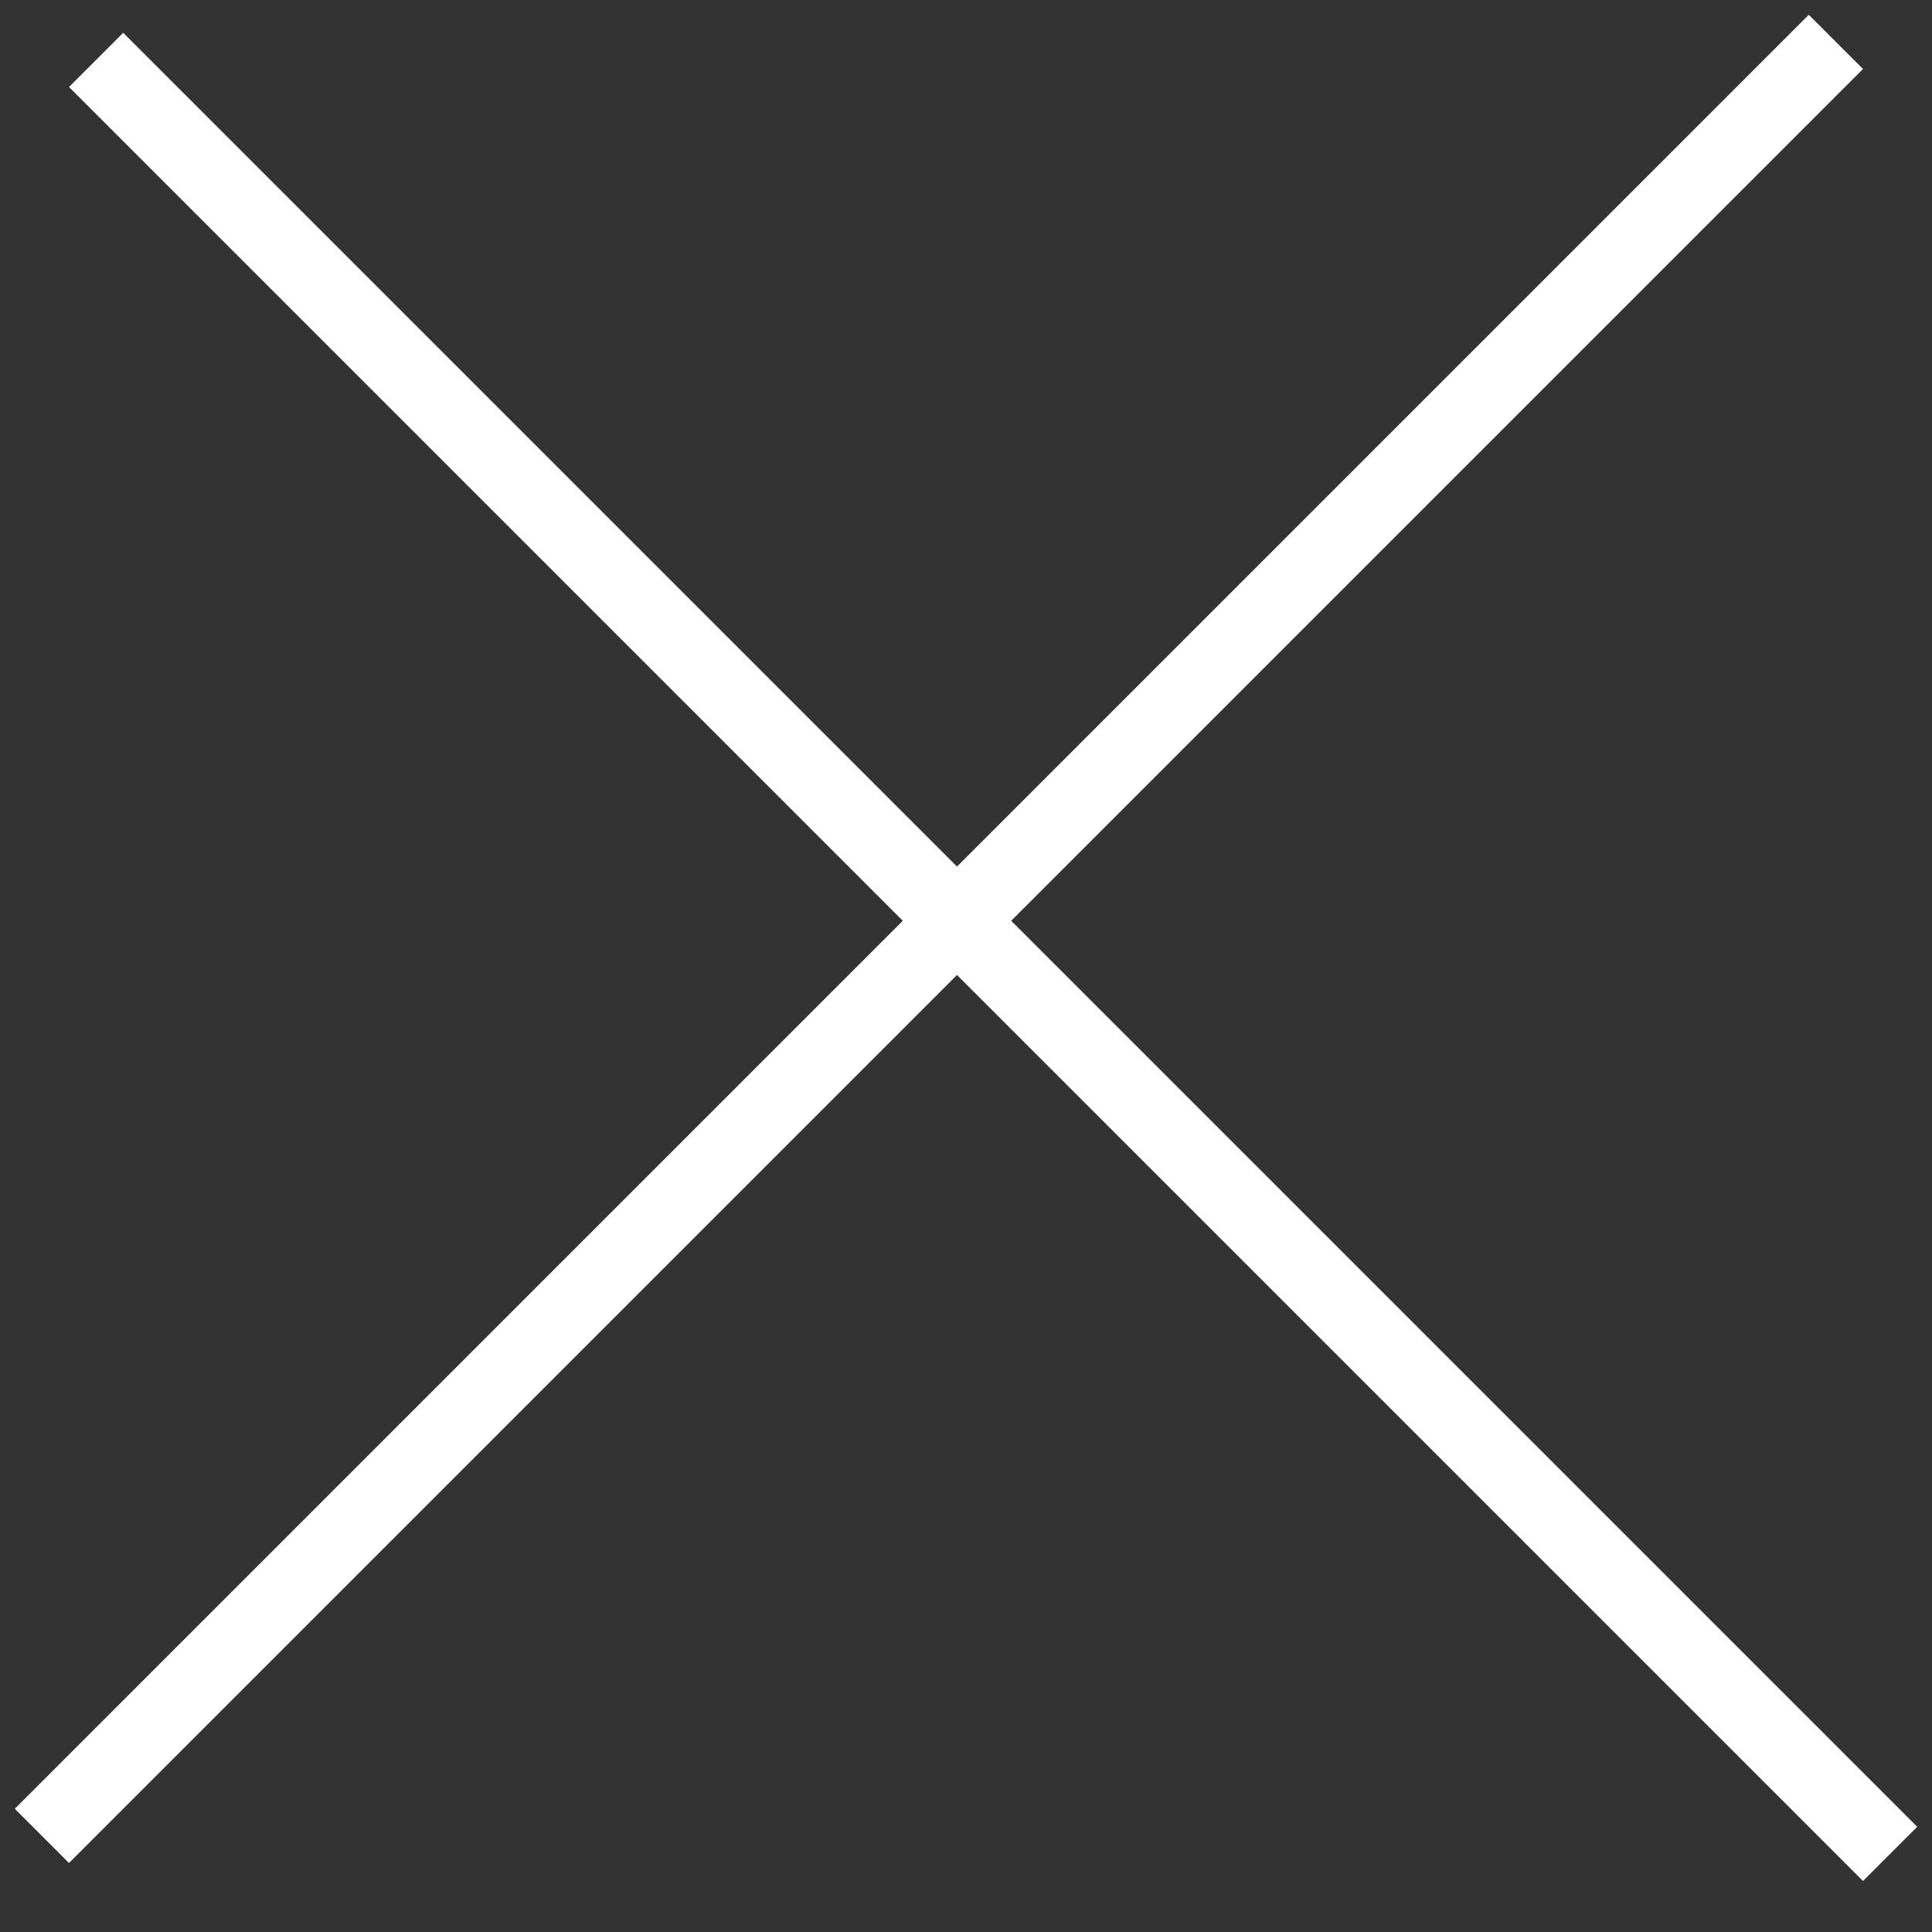
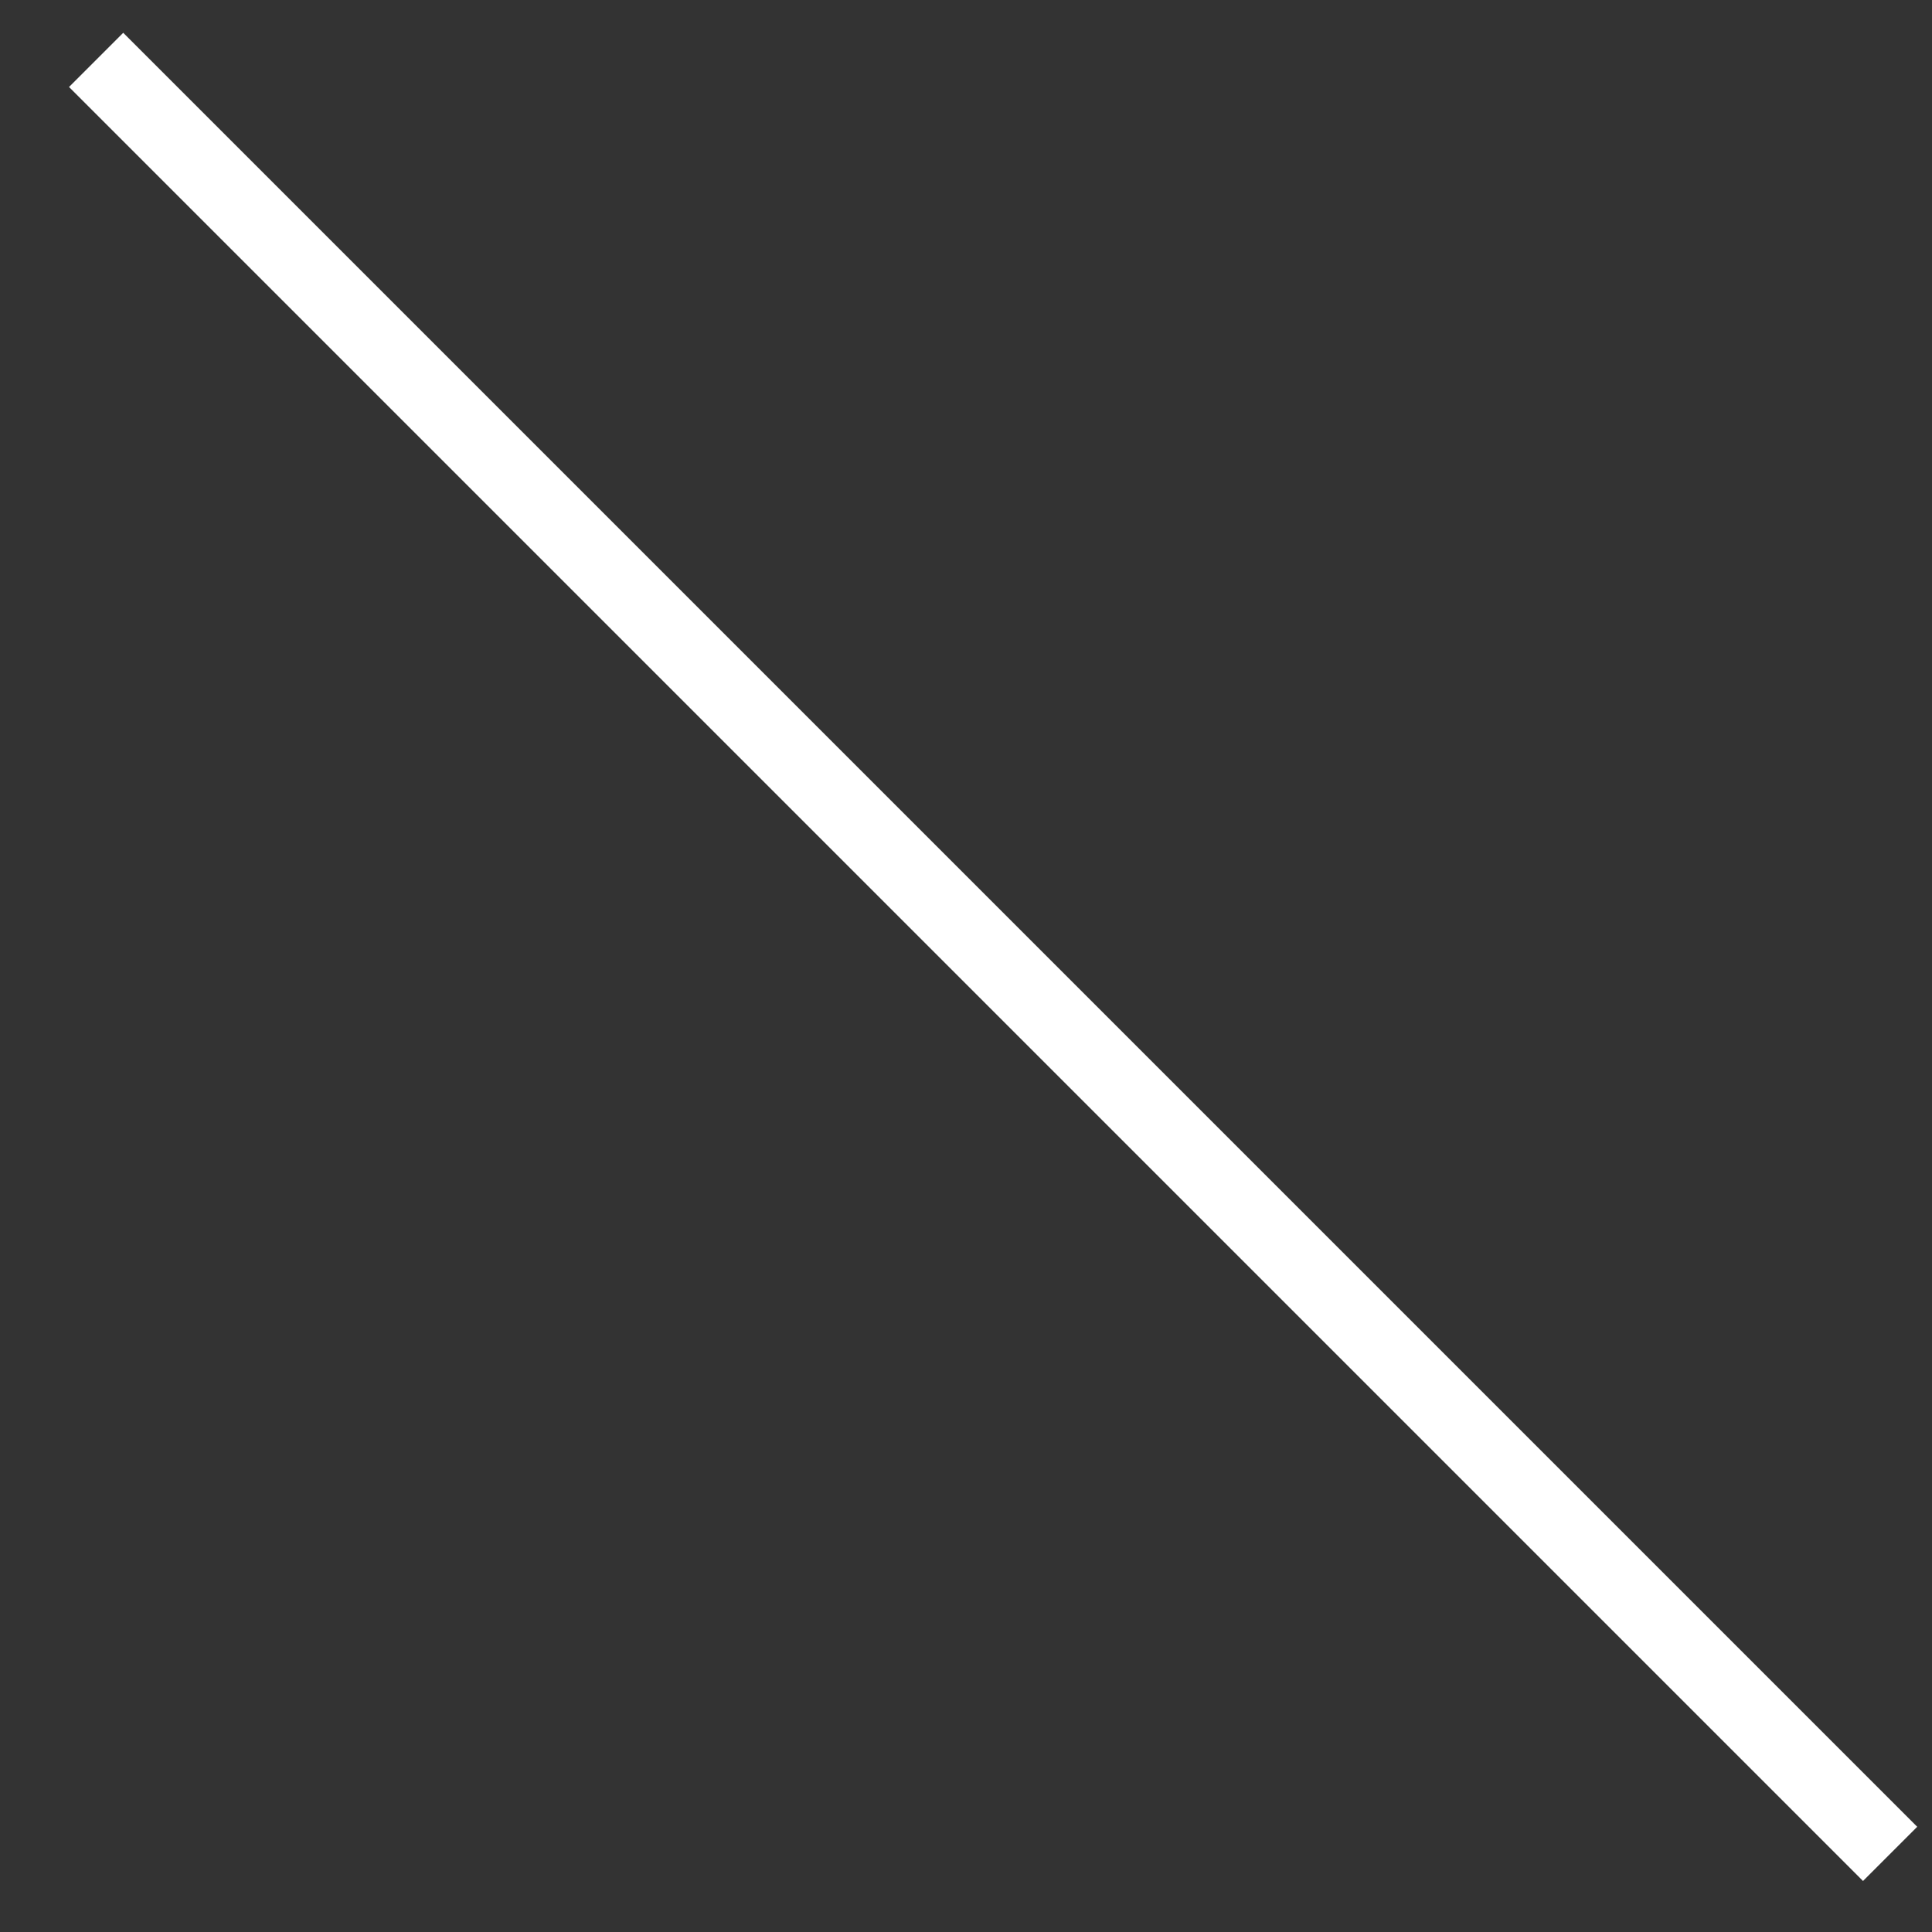
<svg xmlns="http://www.w3.org/2000/svg" width="28" height="28" viewBox="0 0 28 28" fill="none">
  <rect x="0" y="0" width="28" height="28" fill="#333333" stroke="none" />
  <line x1="1.393" y1="0.868" x2="27.393" y2="26.868" stroke="white" stroke-width="1.111" />
-   <line x1="0.607" y1="26.607" x2="26.607" y2="0.607" stroke="white" stroke-width="1.111" />
</svg>